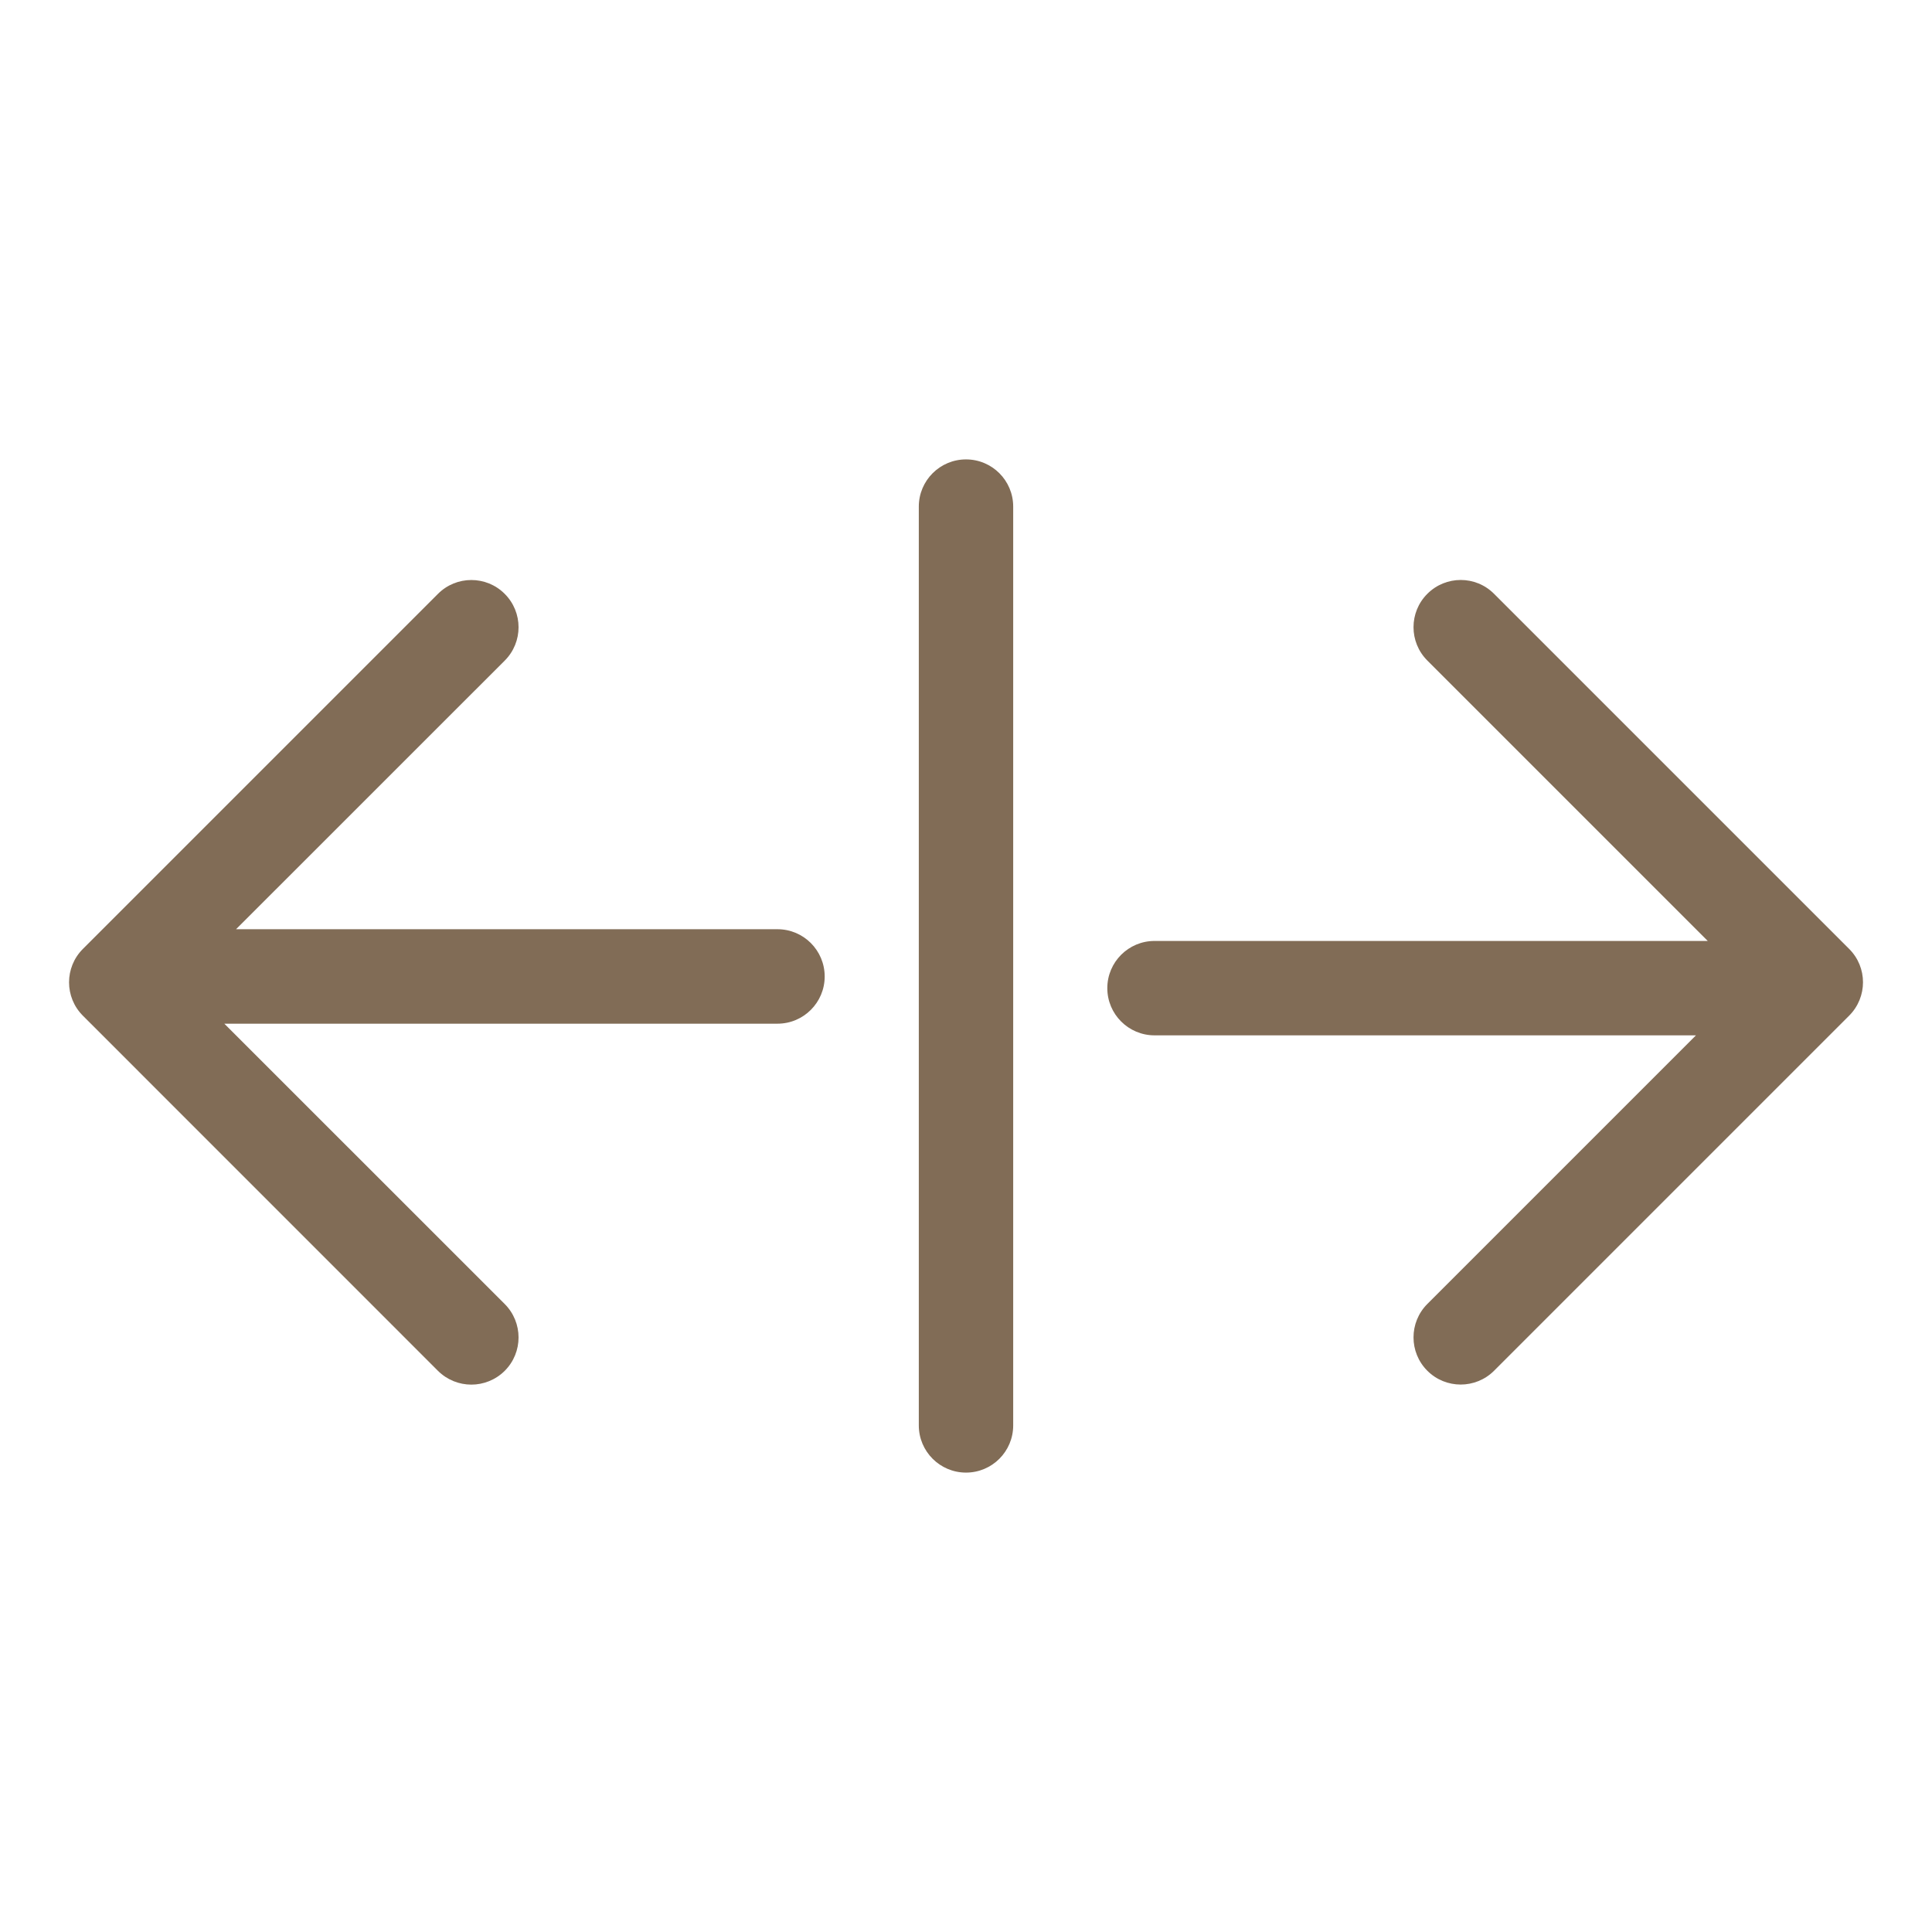
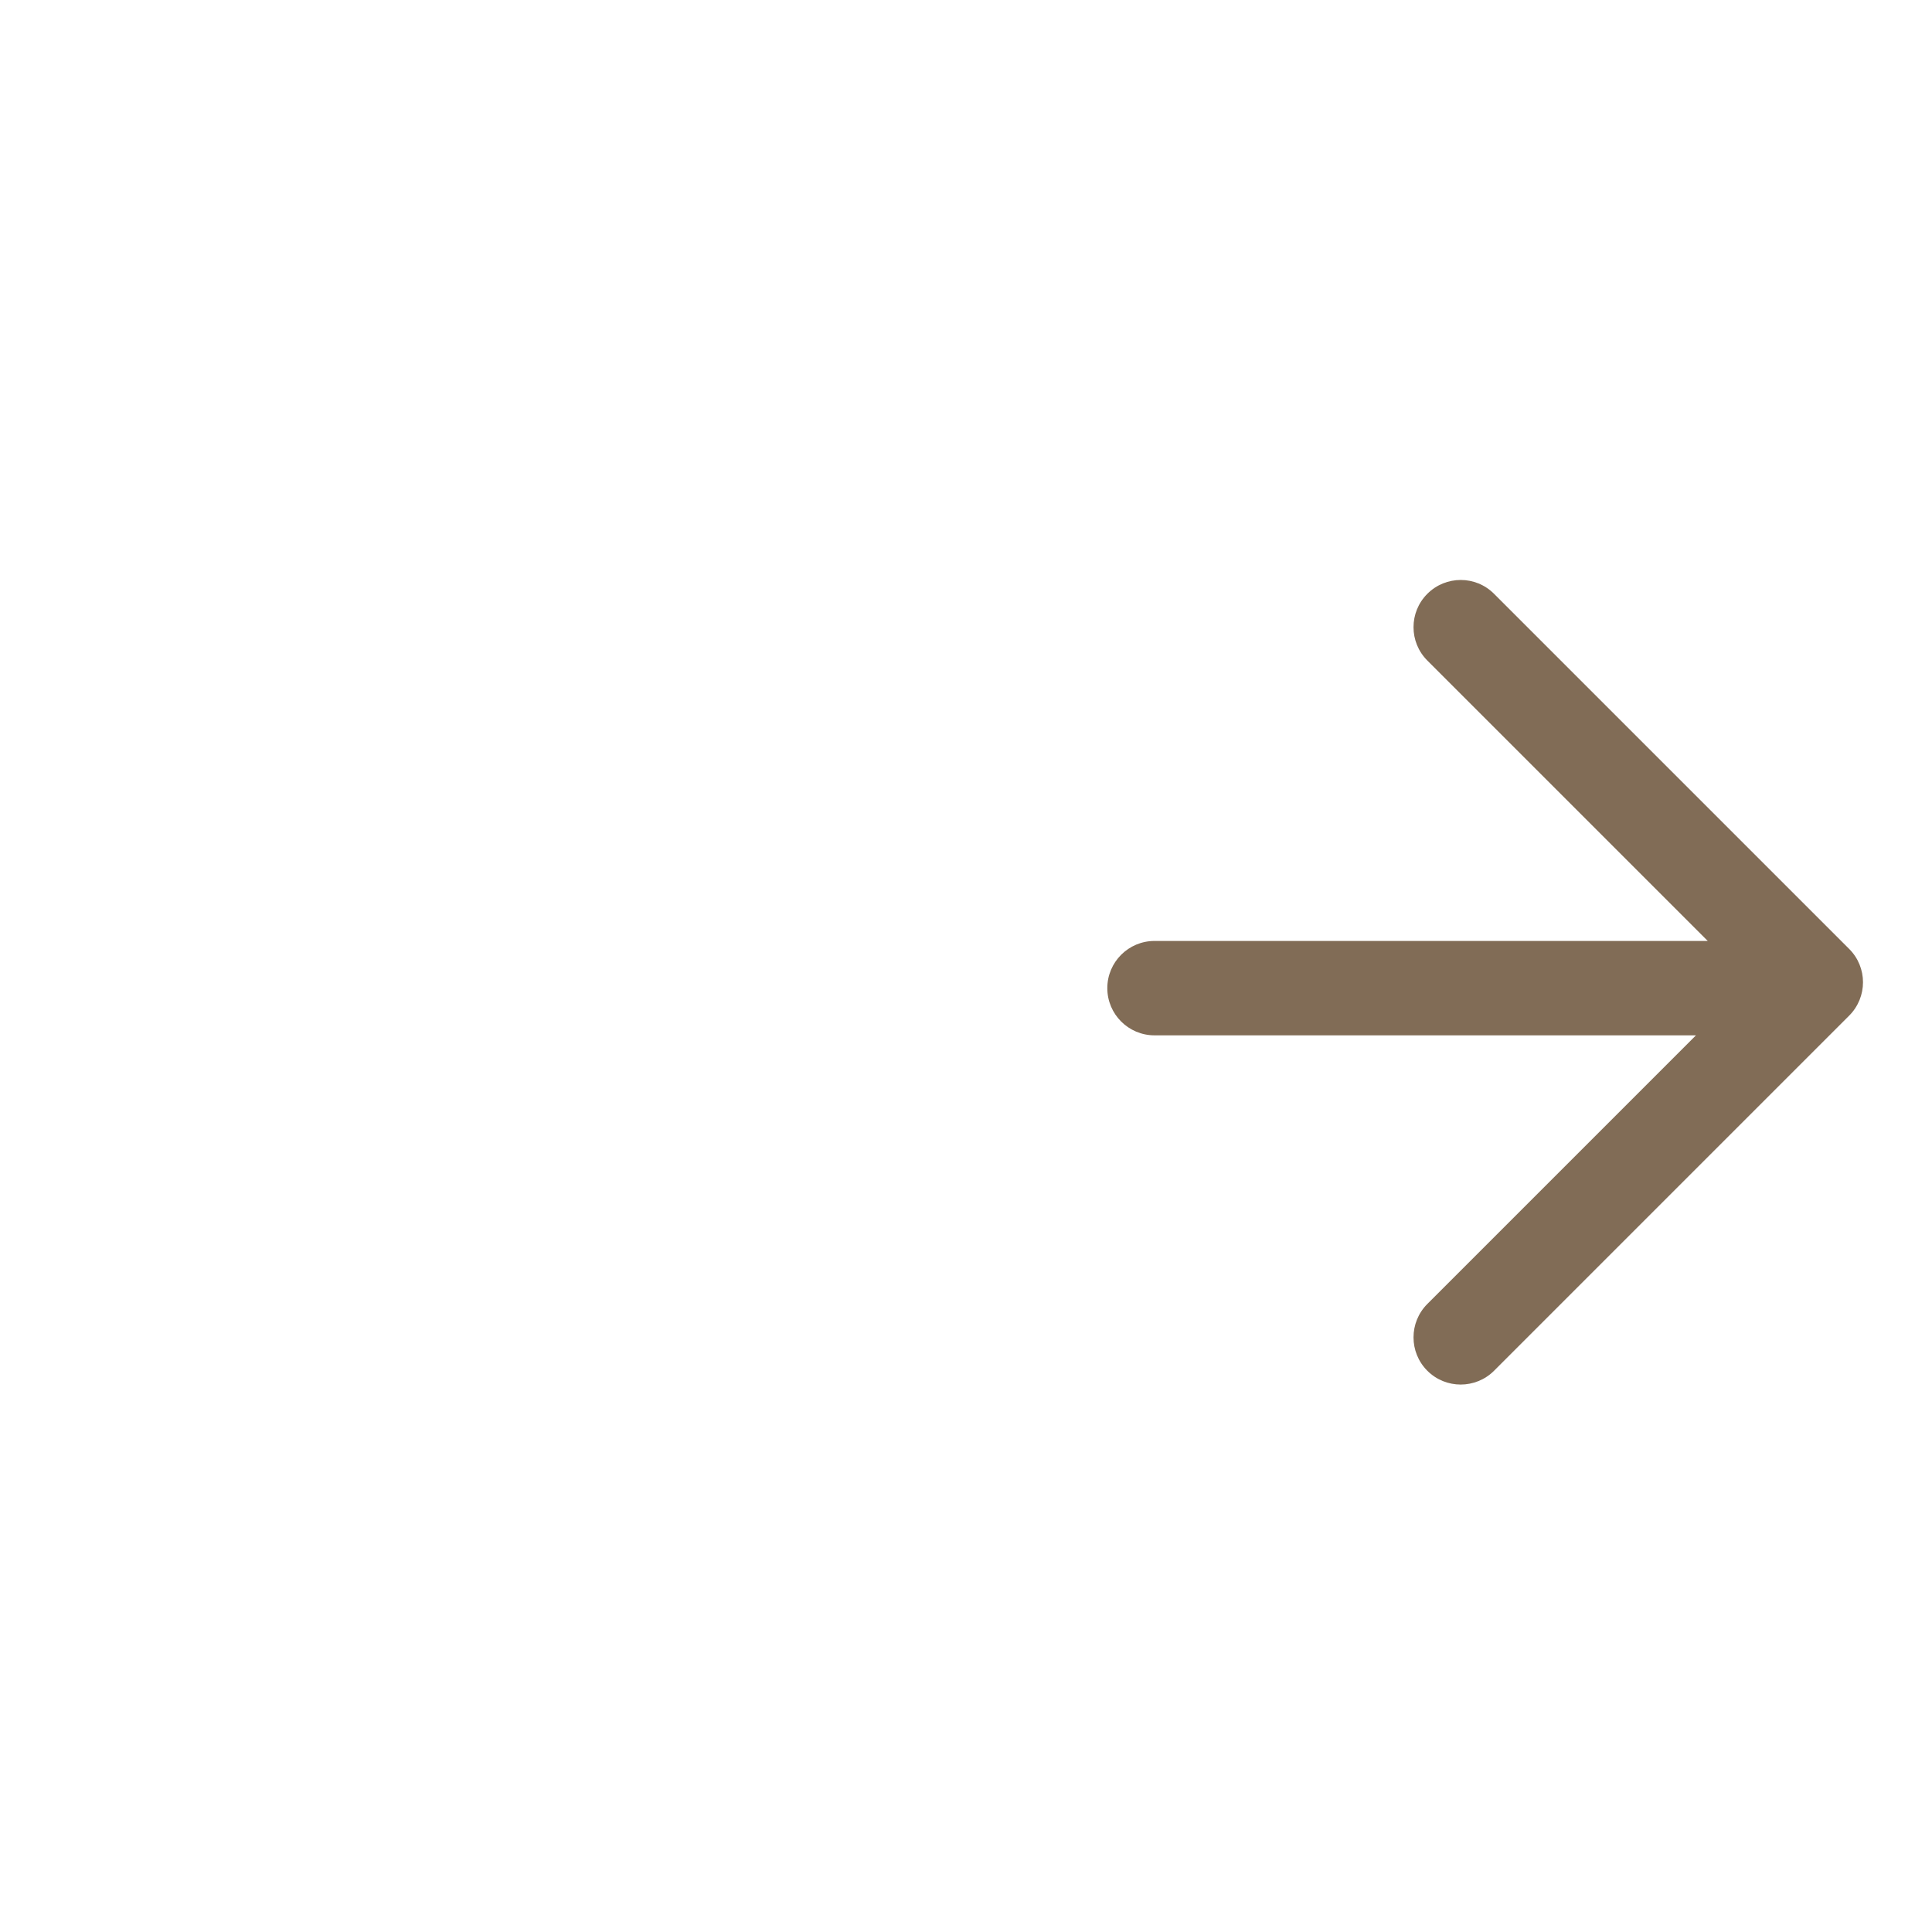
<svg xmlns="http://www.w3.org/2000/svg" width="28" height="28" viewBox="0 0 28 28" fill="none">
-   <path d="M14 6.658C13.623 6.658 13.316 6.964 13.316 7.342V20.658C13.316 21.036 13.623 21.342 14 21.342C14.378 21.342 14.684 21.036 14.684 20.658V7.342C14.684 6.964 14.378 6.658 14 6.658Z" fill="#816C56" />
-   <path d="M6.831 20.067C7.006 20.067 7.181 20 7.315 19.867C7.582 19.6 7.582 19.167 7.315 18.899L3.251 14.836H11.268C11.646 14.836 11.952 14.529 11.952 14.152C11.952 13.774 11.646 13.467 11.268 13.467H3.421L7.315 9.574C7.582 9.307 7.582 8.874 7.315 8.607C7.048 8.339 6.614 8.339 6.347 8.607L1.201 13.753C0.934 14.02 0.934 14.453 1.201 14.72L6.347 19.867C6.481 20 6.656 20.067 6.831 20.067Z" fill="#816C56" />
  <path d="M21.653 8.606C21.386 8.338 20.953 8.339 20.686 8.606C20.419 8.873 20.419 9.306 20.686 9.573L24.75 13.637H16.732C16.355 13.637 16.048 13.943 16.048 14.321C16.048 14.699 16.355 15.005 16.732 15.005H24.579L20.686 18.898C20.419 19.166 20.419 19.599 20.686 19.866C20.819 19.999 20.994 20.066 21.169 20.066C21.344 20.066 21.52 19.999 21.653 19.866L26.799 14.72C27.067 14.452 27.067 14.019 26.799 13.752L21.653 8.606Z" fill="#816C56" />
</svg>